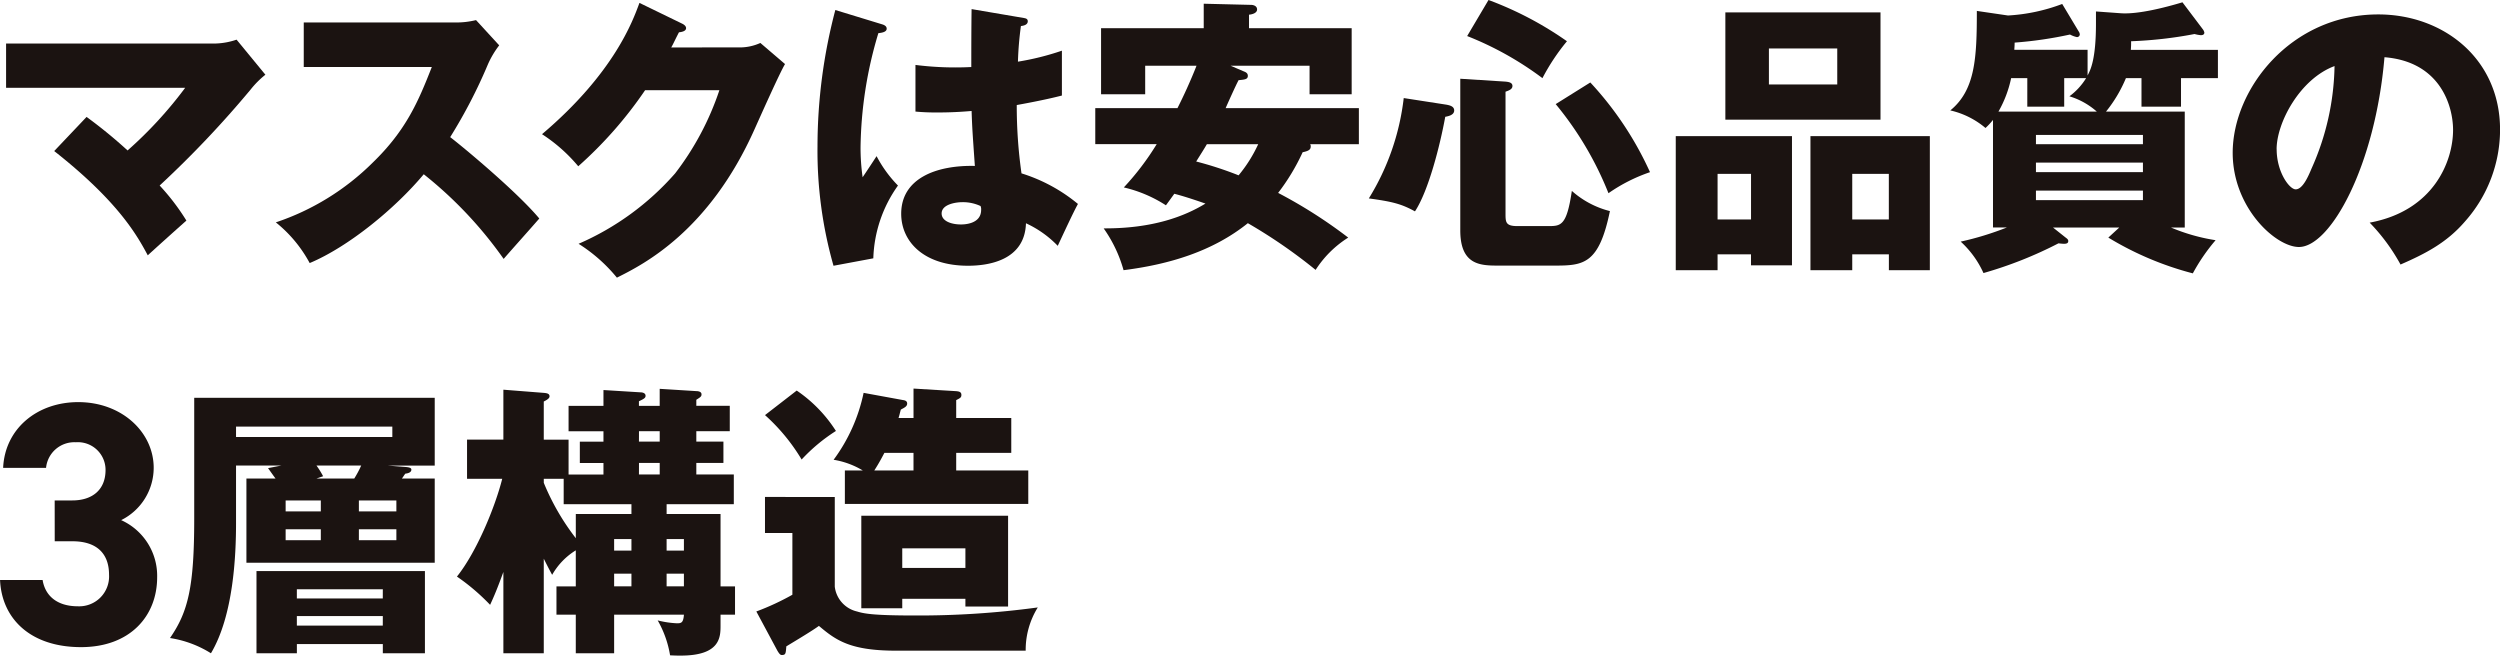
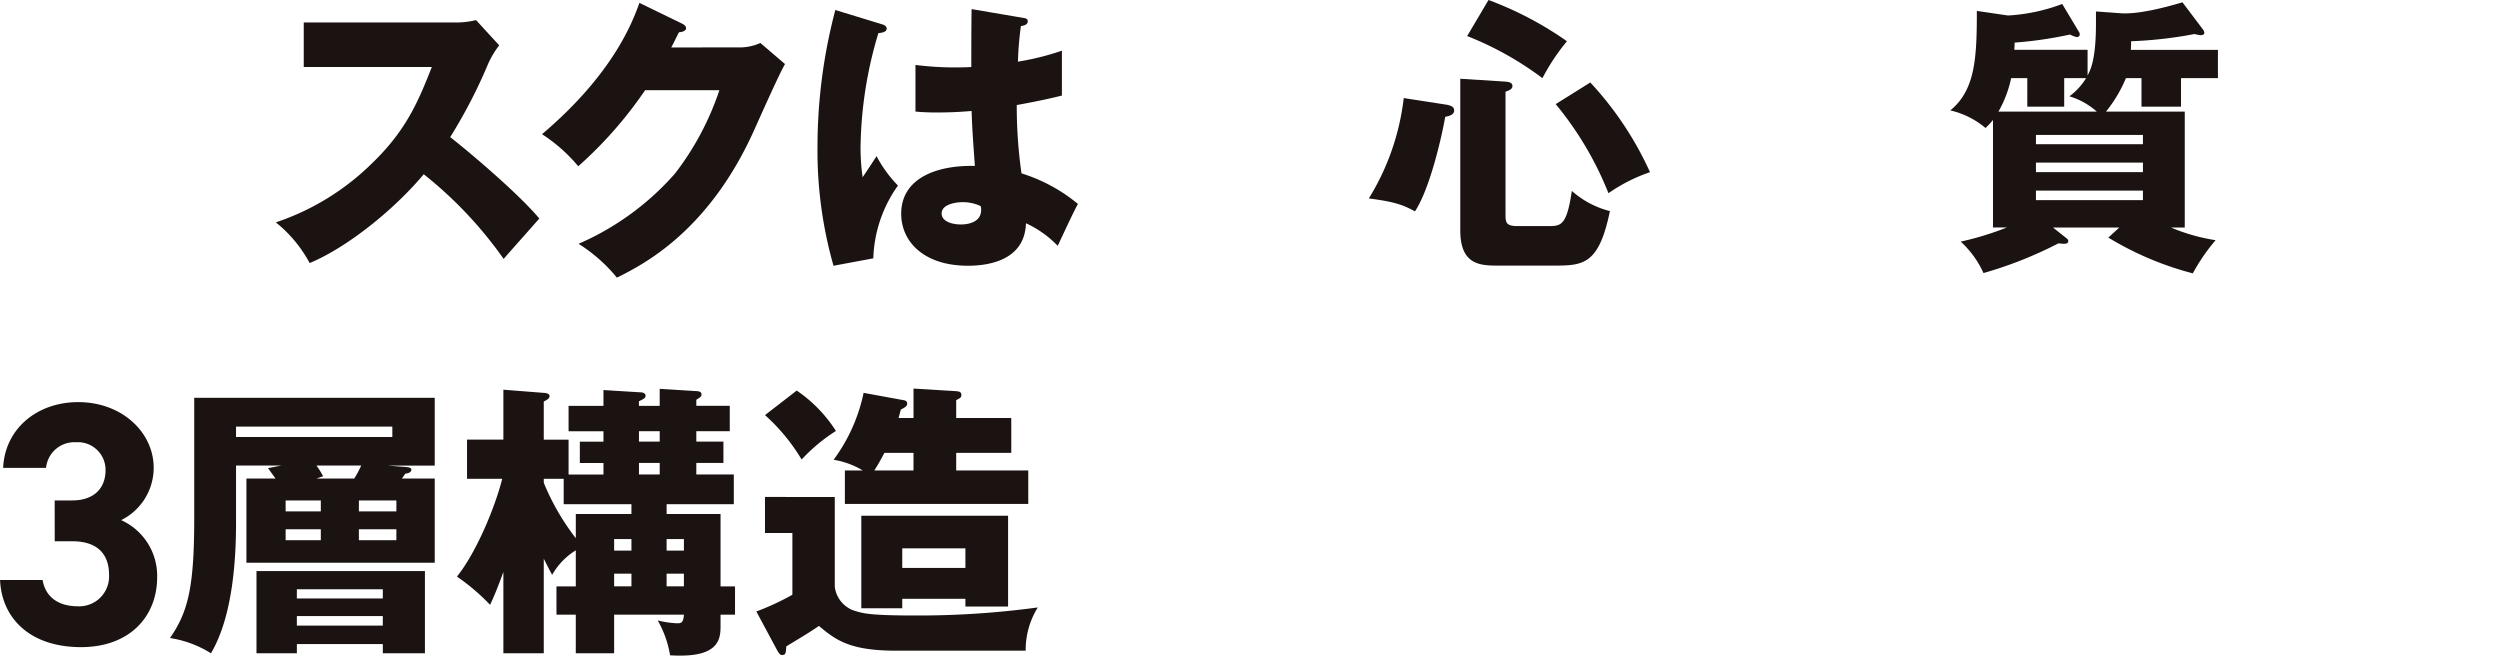
<svg xmlns="http://www.w3.org/2000/svg" width="328.01" height="86.016" viewBox="0 0 328.01 86.016">
  <g id="グループ_197" data-name="グループ 197" transform="translate(-575.28 -2354.219)">
-     <path id="パス_3938" data-name="パス 3938" d="M1143.122,2564.691a62.915,62.915,0,0,1,5.378,4.4,53.652,53.652,0,0,0,7.56-8.223h-23.5v-5.807h27.515a9.341,9.341,0,0,0,2.728-.507l3.78,4.6a11.946,11.946,0,0,0-1.91,1.91,134.41,134.41,0,0,1-11.964,12.627,29.43,29.43,0,0,1,3.508,4.6c-1.4,1.247-3.664,3.273-5.067,4.559-1.4-2.611-3.858-7.054-12.276-13.68Z" transform="translate(-556.482 -195.132)" fill="#1b1311" />
    <path id="パス_3939" data-name="パス 3939" d="M1171.615,2558.144V2552.3h19.915a10.766,10.766,0,0,0,2.689-.312l3.04,3.313a11.9,11.9,0,0,0-1.481,2.494,67.068,67.068,0,0,1-4.95,9.548c1.637,1.247,8.769,7.171,11.692,10.678-1.286,1.481-3.391,3.819-4.677,5.3a53.445,53.445,0,0,0-10.483-11.108c-3.742,4.483-9.86,9.51-14.965,11.653a17.427,17.427,0,0,0-4.443-5.339,32.765,32.765,0,0,0,12.665-7.794c4.443-4.287,6.041-8.107,7.8-12.588Z" transform="translate(-556.482 -195.132)" fill="#1b1311" />
    <path id="パス_3940" data-name="パス 3940" d="M1228.758,2555.572a6.48,6.48,0,0,0,2.767-.585l3.235,2.768c-.7,1.169-3.079,6.507-3.975,8.5-6,13.484-14.653,17.81-18.083,19.525a20.865,20.865,0,0,0-5.027-4.442,35.8,35.8,0,0,0,12.666-9.237,37.154,37.154,0,0,0,5.806-10.912H1216.4a53.494,53.494,0,0,1-8.769,9.977,21.1,21.1,0,0,0-4.754-4.209c9.47-8.028,11.925-14.888,12.783-17.226l5.612,2.728c.155.078.506.273.506.585,0,.389-.545.507-.935.546-.624,1.208-.74,1.519-1.013,1.987Z" transform="translate(-556.482 -195.132)" fill="#1b1311" />
    <path id="パス_3941" data-name="パス 3941" d="M1247.592,2552.571c.311.117.506.273.506.546,0,.467-.74.545-1.091.584a53.8,53.8,0,0,0-2.338,15.005,27.57,27.57,0,0,0,.273,3.9c.506-.741,1.324-1.988,1.831-2.767a16.392,16.392,0,0,0,2.806,3.858,17.3,17.3,0,0,0-3.234,9.548l-5.223.975a55.024,55.024,0,0,1-2.1-15.706,70.249,70.249,0,0,1,2.338-17.849Zm18.511-.857c.195.039.507.078.507.429,0,.467-.546.585-.9.624a43.065,43.065,0,0,0-.39,4.675,34.911,34.911,0,0,0,5.768-1.442v5.886c-.9.233-2.689.662-5.924,1.247a63,63,0,0,0,.623,8.964,21.727,21.727,0,0,1,7.405,4.013c-.623,1.13-1.792,3.663-2.65,5.495a13.777,13.777,0,0,0-4.17-2.961c-.156,4.988-5.144,5.573-7.6,5.573-5.846,0-8.769-3.2-8.769-6.821,0-4.637,4.6-6.391,9.665-6.274-.312-4.443-.351-4.949-.429-7.21-2.221.195-3.819.195-4.481.195a28.744,28.744,0,0,1-2.884-.117v-6.119a41.335,41.335,0,0,0,7.326.274c0-1.637,0-5.067.039-7.6Zm-8.067,24.162c-.857,0-2.728.273-2.728,1.481,0,1.014,1.286,1.443,2.533,1.443.312,0,2.65,0,2.65-1.91a1.07,1.07,0,0,0-.078-.507,5.517,5.517,0,0,0-2.377-.507" transform="translate(-556.482 -195.132)" fill="#1b1311" />
-     <path id="パス_3942" data-name="パス 3942" d="M1294.99,2558.734c.3.113.492.264.492.567,0,.454-.379.492-1.211.568-.3.53-1.476,3.14-1.7,3.672h17.481v4.728h-6.395a.453.453,0,0,1,.076.3c0,.454-.341.6-1.059.757a27.545,27.545,0,0,1-3.216,5.335,63.314,63.314,0,0,1,9.194,5.864,13.823,13.823,0,0,0-4.276,4.238,68.157,68.157,0,0,0-8.891-6.13c-4.617,3.708-10.33,5.41-16.308,6.167a17.7,17.7,0,0,0-2.611-5.486c6.432.038,10.632-1.588,13.357-3.254-1.854-.643-3.065-1.021-4.087-1.286-.189.265-.681.946-1.1,1.514a17.452,17.452,0,0,0-5.524-2.346,35.247,35.247,0,0,0,4.313-5.676h-8.059v-4.728h10.784c.794-1.553,1.778-3.71,2.5-5.564h-6.735v3.746h-5.789v-8.665h13.469v-3.216l6.244.152c.151,0,.756.076.756.605,0,.454-.6.644-1.059.681v1.778h13.47v8.665h-5.524v-3.746h-10.367Zm-4.881,9.535c-.417.719-.908,1.476-1.4,2.272a46.308,46.308,0,0,1,5.562,1.814,18.358,18.358,0,0,0,2.573-4.086Z" transform="translate(-556.482 -195.132)" fill="#1b1311" />
    <path id="パス_3943" data-name="パス 3943" d="M1321.536,2563.085c.379.076,1.022.19,1.022.758,0,.6-.757.757-1.173.832-.681,3.745-2.2,9.724-3.973,12.409-1.778-.982-2.989-1.285-6.054-1.7a32.01,32.01,0,0,0,4.579-13.167Zm7.757-3.026c.3.038.908.076.908.566,0,.455-.492.606-.908.758v15.968c0,1.134,0,1.664,1.551,1.664h4.011c1.7,0,2.459,0,3.14-4.616a11.879,11.879,0,0,0,4.995,2.649c-1.438,6.962-3.444,7.15-7.265,7.15h-7.3c-2.345,0-5.069,0-5.069-4.615v-19.9Zm-2.232-10.708a45.2,45.2,0,0,1,10.291,5.411,27.521,27.521,0,0,0-3.216,4.842,42.3,42.3,0,0,0-9.876-5.523Zm13.356,10.82a43.782,43.782,0,0,1,7.832,11.768,21.774,21.774,0,0,0-5.449,2.762,43.661,43.661,0,0,0-6.924-11.691Z" transform="translate(-556.482 -195.132)" fill="#1b1311" />
-     <path id="パス_3944" data-name="パス 3944" d="M1357.114,2582.723v2.081h-5.486v-17.595h15.249v16.952H1361.5v-1.438Zm4.39-10.556h-4.389v5.978h4.389Zm16.988-7.113h-20.356v-14.076h20.356Zm-14.642-4.617h8.967v-4.729h-8.967Zm10.934,22.286v2.081H1369.3v-17.595h15.665V2584.8h-5.374v-2.081Zm4.8-10.556h-4.8v5.978h4.8Z" transform="translate(-556.482 -195.132)" fill="#1b1311" />
    <path id="パス_3945" data-name="パス 3945" d="M1410.048,2551.092c2.27.151,5.79-.758,8.06-1.439l2.686,3.556a1.031,1.031,0,0,1,.189.417c0,.265-.227.341-.454.341a4.261,4.261,0,0,1-.832-.153,54.5,54.5,0,0,1-8.324.948c0,.491,0,.6-.038,1.134h11.426v3.708h-4.842v3.746h-5.185V2559.6h-2.042a17.886,17.886,0,0,1-2.611,4.39h10.329v15.21h-1.816a24.734,24.734,0,0,0,5.865,1.665,24.732,24.732,0,0,0-2.989,4.352,41.4,41.4,0,0,1-11.087-4.693l1.438-1.324h-8.7l1.665,1.324c.264.19.34.3.34.453,0,.455-.567.38-1.286.3a52.775,52.775,0,0,1-9.838,3.9,12.555,12.555,0,0,0-2.989-4.124,39.633,39.633,0,0,0,6.054-1.854h-1.816v-14.113a9.365,9.365,0,0,1-.984,1.058,10.933,10.933,0,0,0-4.616-2.306c3.292-2.687,3.481-6.926,3.481-13.054l4.086.6a23.71,23.71,0,0,0,7.114-1.513l2.156,3.594a.793.793,0,0,1,.152.416.372.372,0,0,1-.379.339,3.492,3.492,0,0,1-.908-.339,51.935,51.935,0,0,1-7.264,1.06c0,.567-.038.681-.038.945h9.61v3.369c.379-.721,1.1-2.082,1.1-6.812v-1.589Zm-3.178,12.9a9.58,9.58,0,0,0-3.594-2.006,8.463,8.463,0,0,0,2.194-2.384h-2.876v3.746h-4.842V2559.6h-2.12a15.027,15.027,0,0,1-1.664,4.39Zm-7.984,4.275h14.038v-1.211h-14.038Zm14.038,2.421h-14.038v1.248h14.038Zm0,3.671h-14.038v1.248h14.038Z" transform="translate(-556.482 -195.132)" fill="#1b1311" />
-     <path id="パス_3946" data-name="パス 3946" d="M1442.663,2578.565c8.457-1.559,10.951-8.106,10.951-12.159,0-3.156-1.676-8.964-9-9.548-1.208,14.264-7.092,24.9-11.223,24.9-3.04,0-8.691-5.143-8.691-12.353,0-8.379,7.639-18.161,19.1-18.161,8.535,0,15.979,5.806,15.979,15.121a18.15,18.15,0,0,1-4.6,12.042c-2.377,2.767-5.145,4.209-8.457,5.651a25.254,25.254,0,0,0-4.053-5.5m-12.2-9.626c0,3,1.676,5.262,2.494,5.262.935,0,1.676-1.754,2.1-2.768a34.079,34.079,0,0,0,3-13.406c-4.52,1.676-7.6,7.4-7.6,10.912" transform="translate(-556.482 -195.132)" fill="#1b1311" />
    <path id="パス_3947" data-name="パス 3947" d="M1138.936,2615.01h2.315c2.588,0,4.359-1.362,4.359-4a3.631,3.631,0,0,0-3.9-3.633,3.726,3.726,0,0,0-3.905,3.36h-5.631c.227-5.13,4.45-8.626,9.853-8.626,5.721,0,9.9,3.95,9.9,8.626a7.667,7.667,0,0,1-4.268,6.857,8.012,8.012,0,0,1,4.722,7.491c0,5.085-3.541,9.172-9.988,9.172-6.63,0-10.4-3.723-10.625-8.809h5.585c.318,2,1.816,3.451,4.631,3.451a3.92,3.92,0,0,0,4.086-4.132c0-2.77-1.589-4.4-4.813-4.4h-2.315Z" transform="translate(-556.482 -195.132)" fill="#1b1311" />
    <path id="パス_3948" data-name="パス 3948" d="M1188.8,2612.135v11.048h-24.707v-11.048h3.821c-.341-.454-.492-.681-.984-1.364l1.741-.339h-5.94V2618c0,4.274-.341,12.106-3.292,17.063a14.152,14.152,0,0,0-5.373-2c2.383-3.443,3.178-6.7,3.178-15.664v-15.853H1188.8v8.891h-6.205l2.459.189c.3.038.681.076.681.34,0,.38-.454.493-.794.531-.152.189-.3.454-.454.643Zm-26.069-5.449h20.507v-1.362h-20.507Zm7.983,27.167v1.21h-5.3V2624.28h22.1v10.783h-5.524v-1.21Zm3.141-18.842h-4.616v1.437h4.616Zm0,3.782h-4.616v1.438h4.616Zm8.134,7.871H1170.71v1.211h11.275Zm0,3.519H1170.71v1.248h11.275Zm-3.746-18.048a14.042,14.042,0,0,0,.909-1.7h-5.865a11.781,11.781,0,0,1,.87,1.4l-.87.3Zm.606,4.313h4.919v-1.437h-4.919Zm0,3.783h4.919v-1.438h-4.919Z" transform="translate(-556.482 -195.132)" fill="#1b1311" />
    <path id="パス_3949" data-name="パス 3949" d="M1228.2,2626.286v3.708H1226.3v1.4c0,1.514,0,3.974-5.221,3.974-.417,0-.72,0-1.4-.038a13.623,13.623,0,0,0-1.627-4.579,12.515,12.515,0,0,0,2.535.378c.568,0,.833-.074.909-1.134h-9.157v5.069h-5.032v-5.069h-2.535v-3.708h2.535v-4.729a8.983,8.983,0,0,0-3.1,3.214c-.416-.756-.643-1.21-1.1-2.118v12.41h-5.3v-10.669c-.8,2.2-1.249,3.253-1.741,4.313a27.735,27.735,0,0,0-4.351-3.708c2.573-3.216,4.994-9.081,5.94-12.826h-4.615v-5.146h4.767v-6.547l5.3.416c.454.039.757.115.757.455,0,.19-.152.378-.757.681v5h3.254v4.577h4.578v-1.512h-3.1v-2.8h3.1v-1.362h-4.578v-3.33h4.578v-2.081l4.843.3c.152,0,.681.037.681.452,0,.267-.151.38-.87.721v.6h2.724v-2.232l4.806.3c.264,0,.681.076.681.416,0,.265-.076.341-.681.72v.794h4.389v3.33h-4.389v1.362h3.556v2.8h-3.556v1.512h4.919v3.9h-8.816v1.287h7.075v9.5ZM1203.11,2612.7a31.165,31.165,0,0,0,4.2,7.265v-3.178h7.3V2615.5h-8.891v-3.329h-2.611Zm11.5,7.379h-2.271v1.513h2.271Zm0,4.54h-2.271v1.665h2.271Zm.984-17.329h2.725v-1.362H1215.6Zm0,4.312h2.725v-1.514H1215.6Zm5.9,8.477h-2.27v1.513h2.27Zm0,4.54h-2.27v1.665h2.27Z" transform="translate(-556.482 -195.132)" fill="#1b1311" />
    <path id="パス_3950" data-name="パス 3950" d="M1241.288,2614.557v11.767a3.8,3.8,0,0,0,2.913,3.254c.87.265,1.968.528,7.53.528a115.988,115.988,0,0,0,16.193-1.058,10.559,10.559,0,0,0-1.588,5.675h-16.989c-5.978,0-7.87-1.325-10.14-3.253-.757.567-2.838,1.816-4.276,2.686-.076.945-.076,1.135-.606,1.135-.189,0-.34-.19-.567-.568l-2.762-5.145a33.273,33.273,0,0,0,4.73-2.195v-8.1h-3.595v-4.729Zm-4.995-13.962a18.233,18.233,0,0,1,5.146,5.3,22.758,22.758,0,0,0-4.5,3.747,25.116,25.116,0,0,0-4.805-5.828Zm30.383,10.48v4.39h-24.064v-4.39h2.346a10.793,10.793,0,0,0-3.822-1.4,22.46,22.46,0,0,0,3.935-8.78l5.184.948c.3.037.53.151.53.454,0,.378-.341.529-.833.794-.151.567-.189.756-.3,1.1h1.967v-3.858l5.6.34c.34.038.681.076.681.492,0,.34-.151.416-.681.682v2.344h7.226v4.579h-7.226v2.308Zm-16.535,16.838v1.248h-5.372v-12.146h19.258v11.919h-5.6v-1.021Zm1.476-16.838v-2.308H1247.8c-.266.493-.644,1.249-1.325,2.308Zm6.81,10.216h-8.286v2.573h8.286Z" transform="translate(-556.482 -195.132)" fill="#1b1311" />
  </g>
</svg>